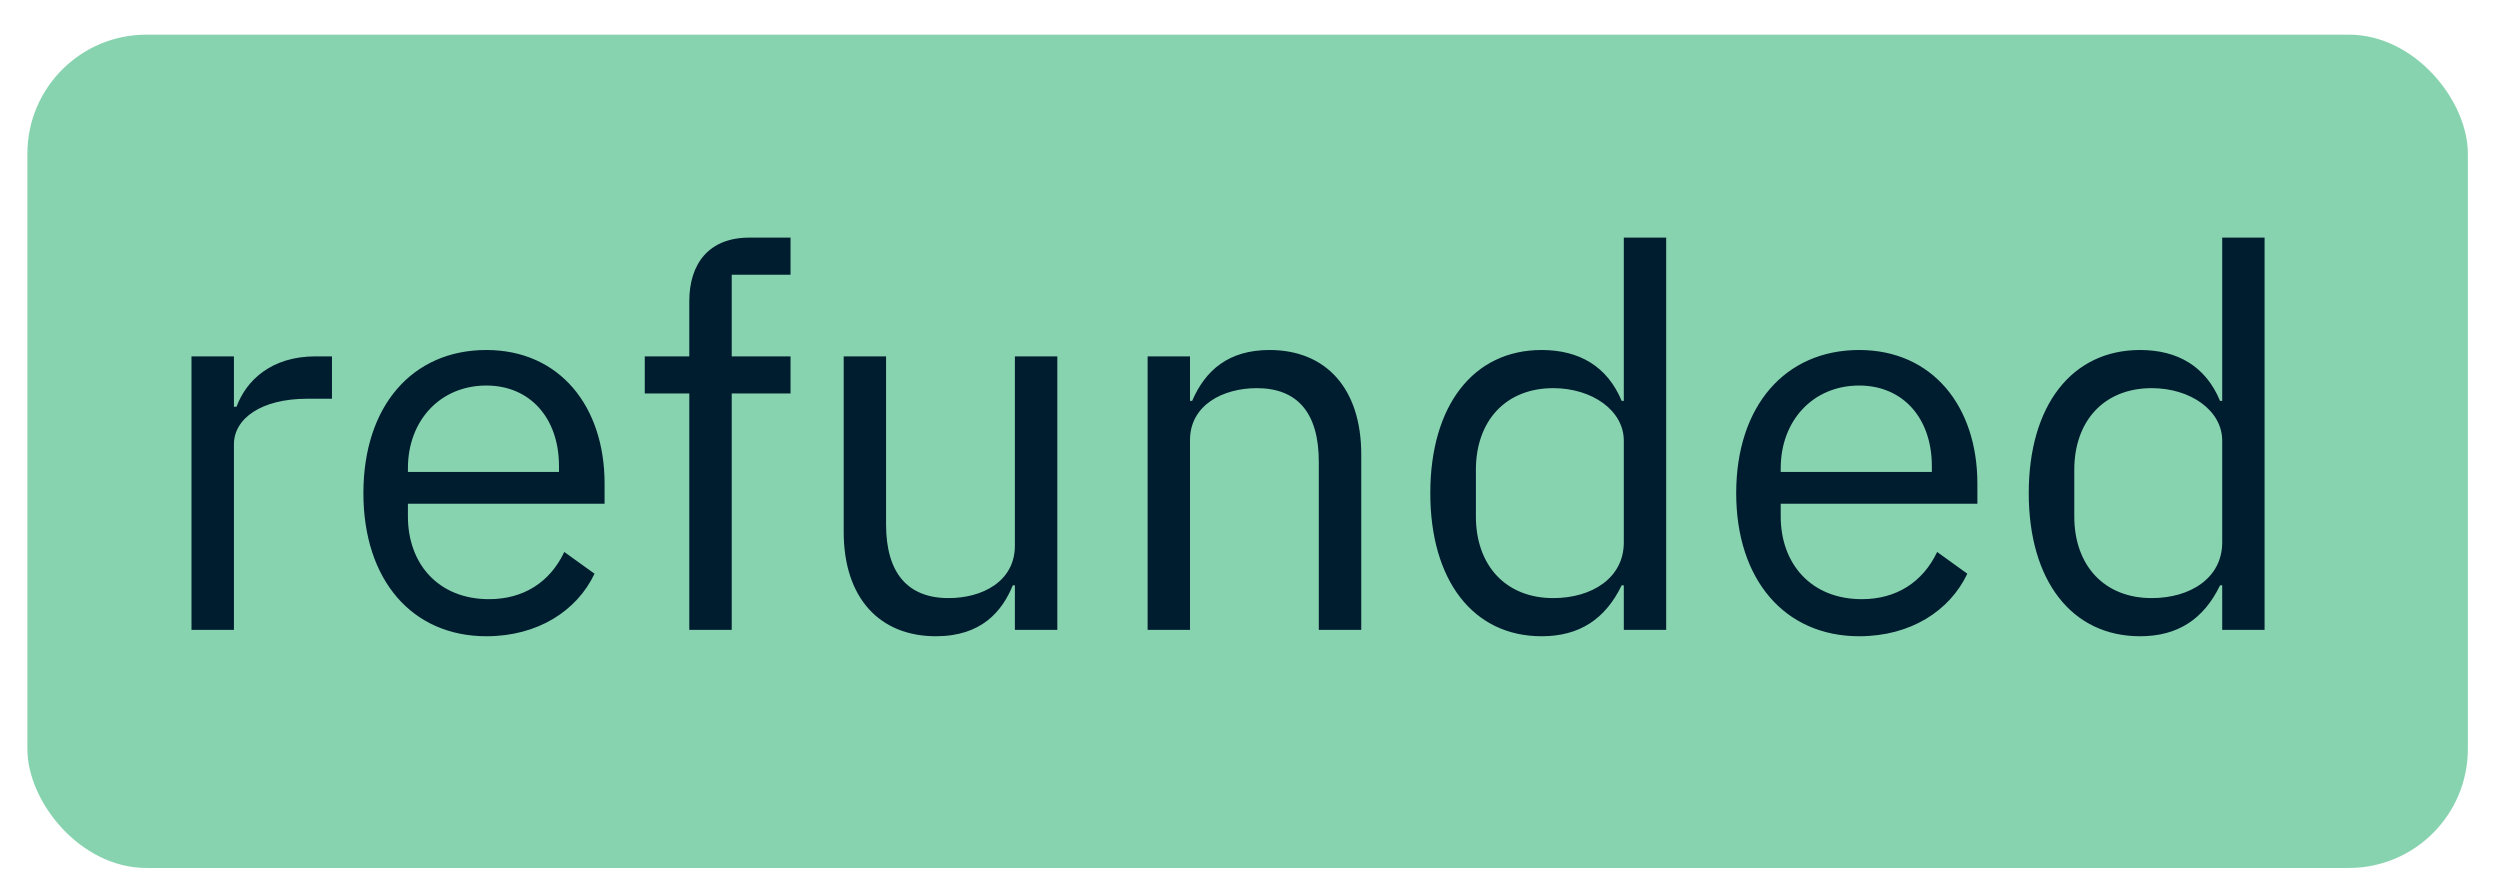
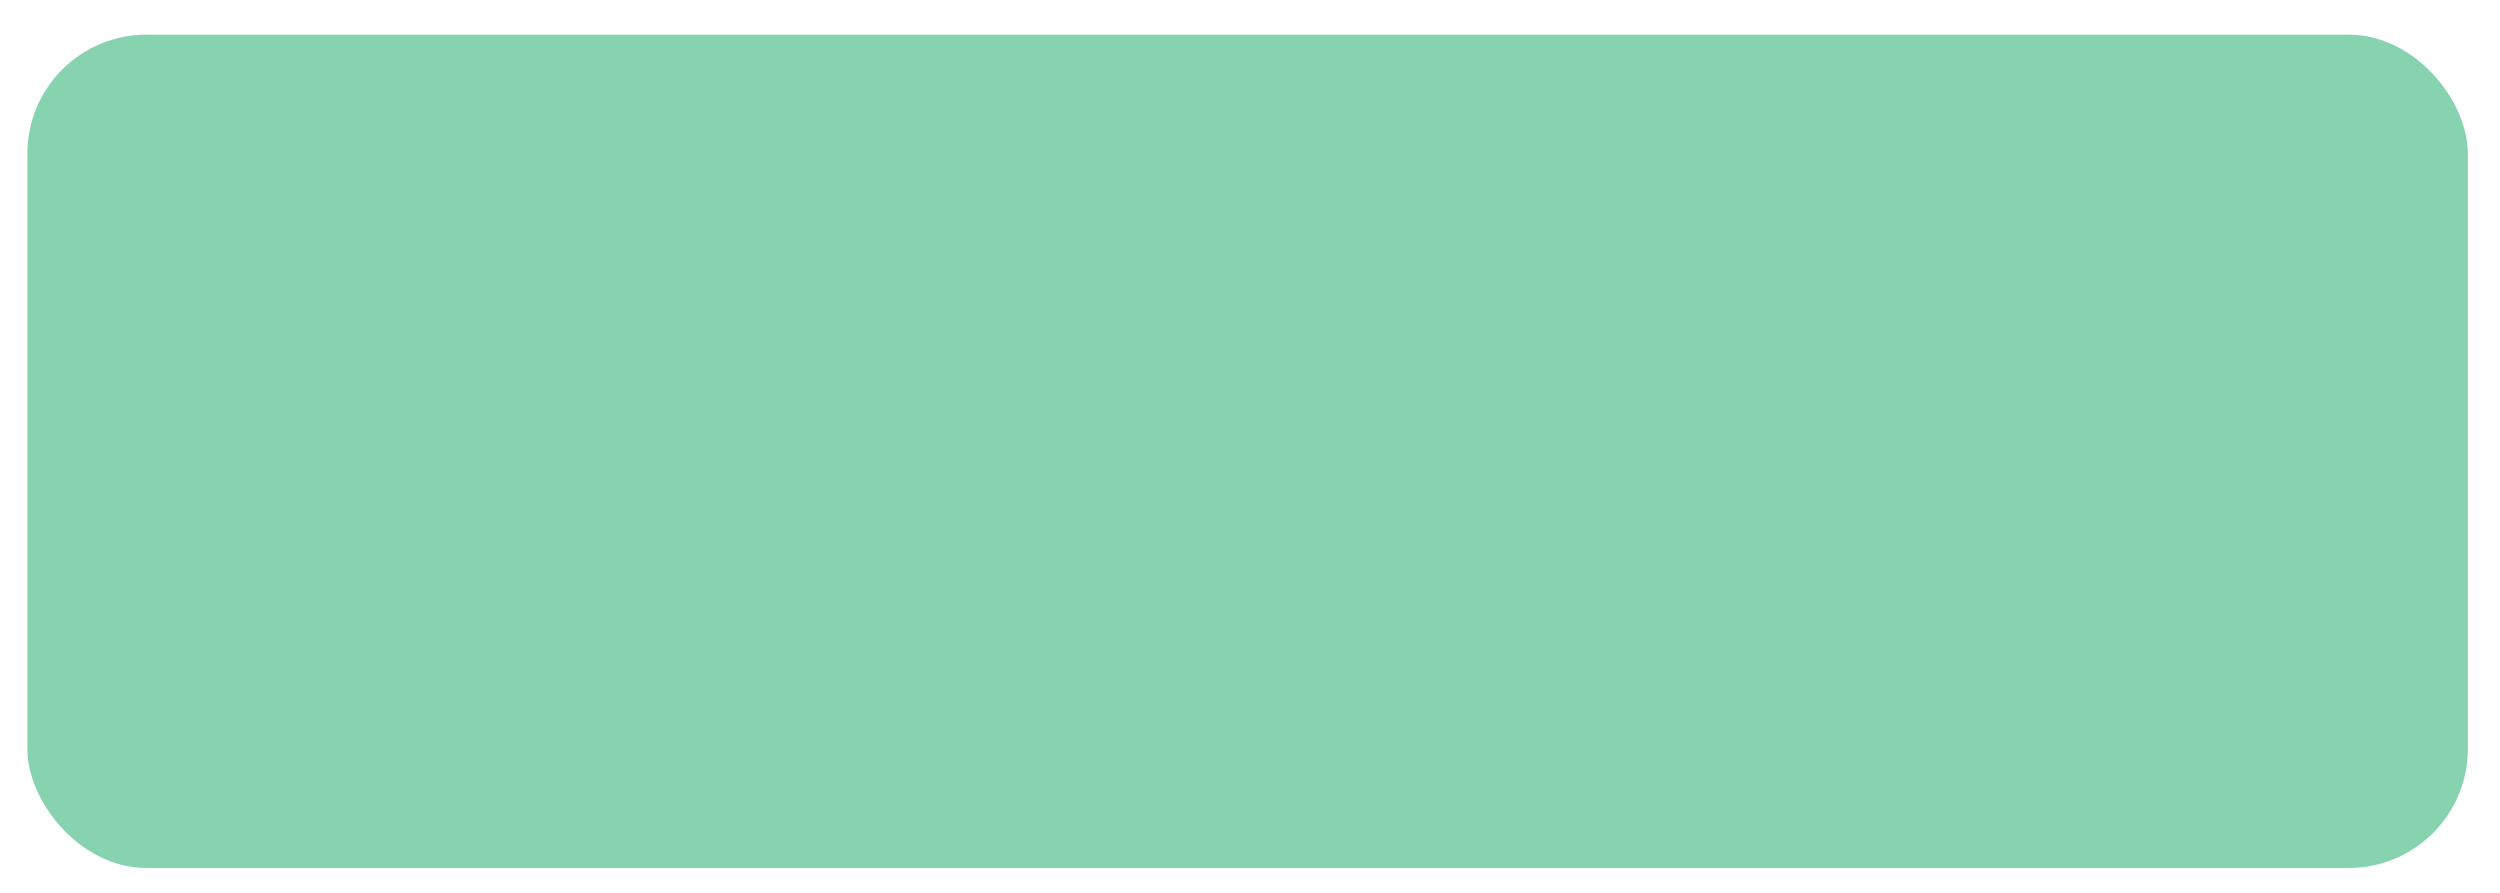
<svg xmlns="http://www.w3.org/2000/svg" width="100%" height="100%" viewBox="0 0 42 15" fill="none" preserveAspectRatio="none">
  <rect x="0.46" y="0.582" width="41" height="14" rx="2" fill="#6BC89B" fill-opacity="0.8" data-color-group="0" />
-   <path d="M3.93 10.582H3.217V5.987H3.93V6.833H3.974C4.134 6.397 4.553 5.987 5.301 5.987H5.577V6.699H5.159C4.393 6.699 3.93 7.029 3.93 7.465V10.582ZM8.171 10.689C6.924 10.689 6.105 9.745 6.105 8.285C6.105 6.824 6.924 5.88 8.171 5.88C9.4 5.88 10.157 6.824 10.157 8.124V8.463H6.853V8.676C6.853 9.469 7.361 10.066 8.216 10.066C8.795 10.066 9.24 9.781 9.48 9.273L9.988 9.638C9.694 10.261 9.035 10.689 8.171 10.689ZM8.171 6.477C7.396 6.477 6.853 7.065 6.853 7.866V7.928H9.391V7.83C9.391 7.02 8.901 6.477 8.171 6.477ZM11.58 10.582V6.61H10.832V5.987H11.58V5.061C11.58 4.429 11.91 3.992 12.587 3.992H13.281V4.616H12.293V5.987H13.281V6.61H12.293V10.582H11.58ZM17.05 10.582V9.834H17.015C16.836 10.27 16.489 10.689 15.723 10.689C14.779 10.689 14.174 10.048 14.174 8.935V5.987H14.886V8.81C14.886 9.629 15.251 10.048 15.937 10.048C16.498 10.048 17.05 9.772 17.05 9.166V5.987H17.763V10.582H17.05ZM19.992 10.582H19.28V5.987H19.992V6.735H20.028C20.25 6.219 20.642 5.88 21.328 5.88C22.272 5.88 22.869 6.521 22.869 7.634V10.582H22.156V7.759C22.156 6.94 21.8 6.521 21.114 6.521C20.544 6.521 19.992 6.806 19.992 7.394V10.582ZM27.28 10.582V9.834H27.244C26.968 10.404 26.532 10.689 25.899 10.689C24.751 10.689 24.029 9.754 24.029 8.285C24.029 6.815 24.751 5.88 25.899 5.88C26.532 5.88 27.004 6.156 27.244 6.735H27.28V3.992H27.992V10.582H27.28ZM26.095 10.048C26.745 10.048 27.28 9.709 27.28 9.113V7.403C27.28 6.895 26.745 6.521 26.095 6.521C25.294 6.521 24.795 7.073 24.795 7.893V8.676C24.795 9.496 25.294 10.048 26.095 10.048ZM31.234 10.689C29.988 10.689 29.168 9.745 29.168 8.285C29.168 6.824 29.988 5.88 31.234 5.88C32.463 5.88 33.22 6.824 33.22 8.124V8.463H29.916V8.676C29.916 9.469 30.424 10.066 31.279 10.066C31.858 10.066 32.303 9.781 32.544 9.273L33.051 9.638C32.757 10.261 32.098 10.689 31.234 10.689ZM31.234 6.477C30.46 6.477 29.916 7.065 29.916 7.866V7.928H32.455V7.83C32.455 7.02 31.965 6.477 31.234 6.477ZM37.333 10.582V9.834H37.297C37.021 10.404 36.585 10.689 35.953 10.689C34.804 10.689 34.083 9.754 34.083 8.285C34.083 6.815 34.804 5.88 35.953 5.88C36.585 5.88 37.057 6.156 37.297 6.735H37.333V3.992H38.045V10.582H37.333ZM36.149 10.048C36.799 10.048 37.333 9.709 37.333 9.113V7.403C37.333 6.895 36.799 6.521 36.149 6.521C35.347 6.521 34.848 7.073 34.848 7.893V8.676C34.848 9.496 35.347 10.048 36.149 10.048Z" fill="#001D30" data-color-group="1" />
</svg>